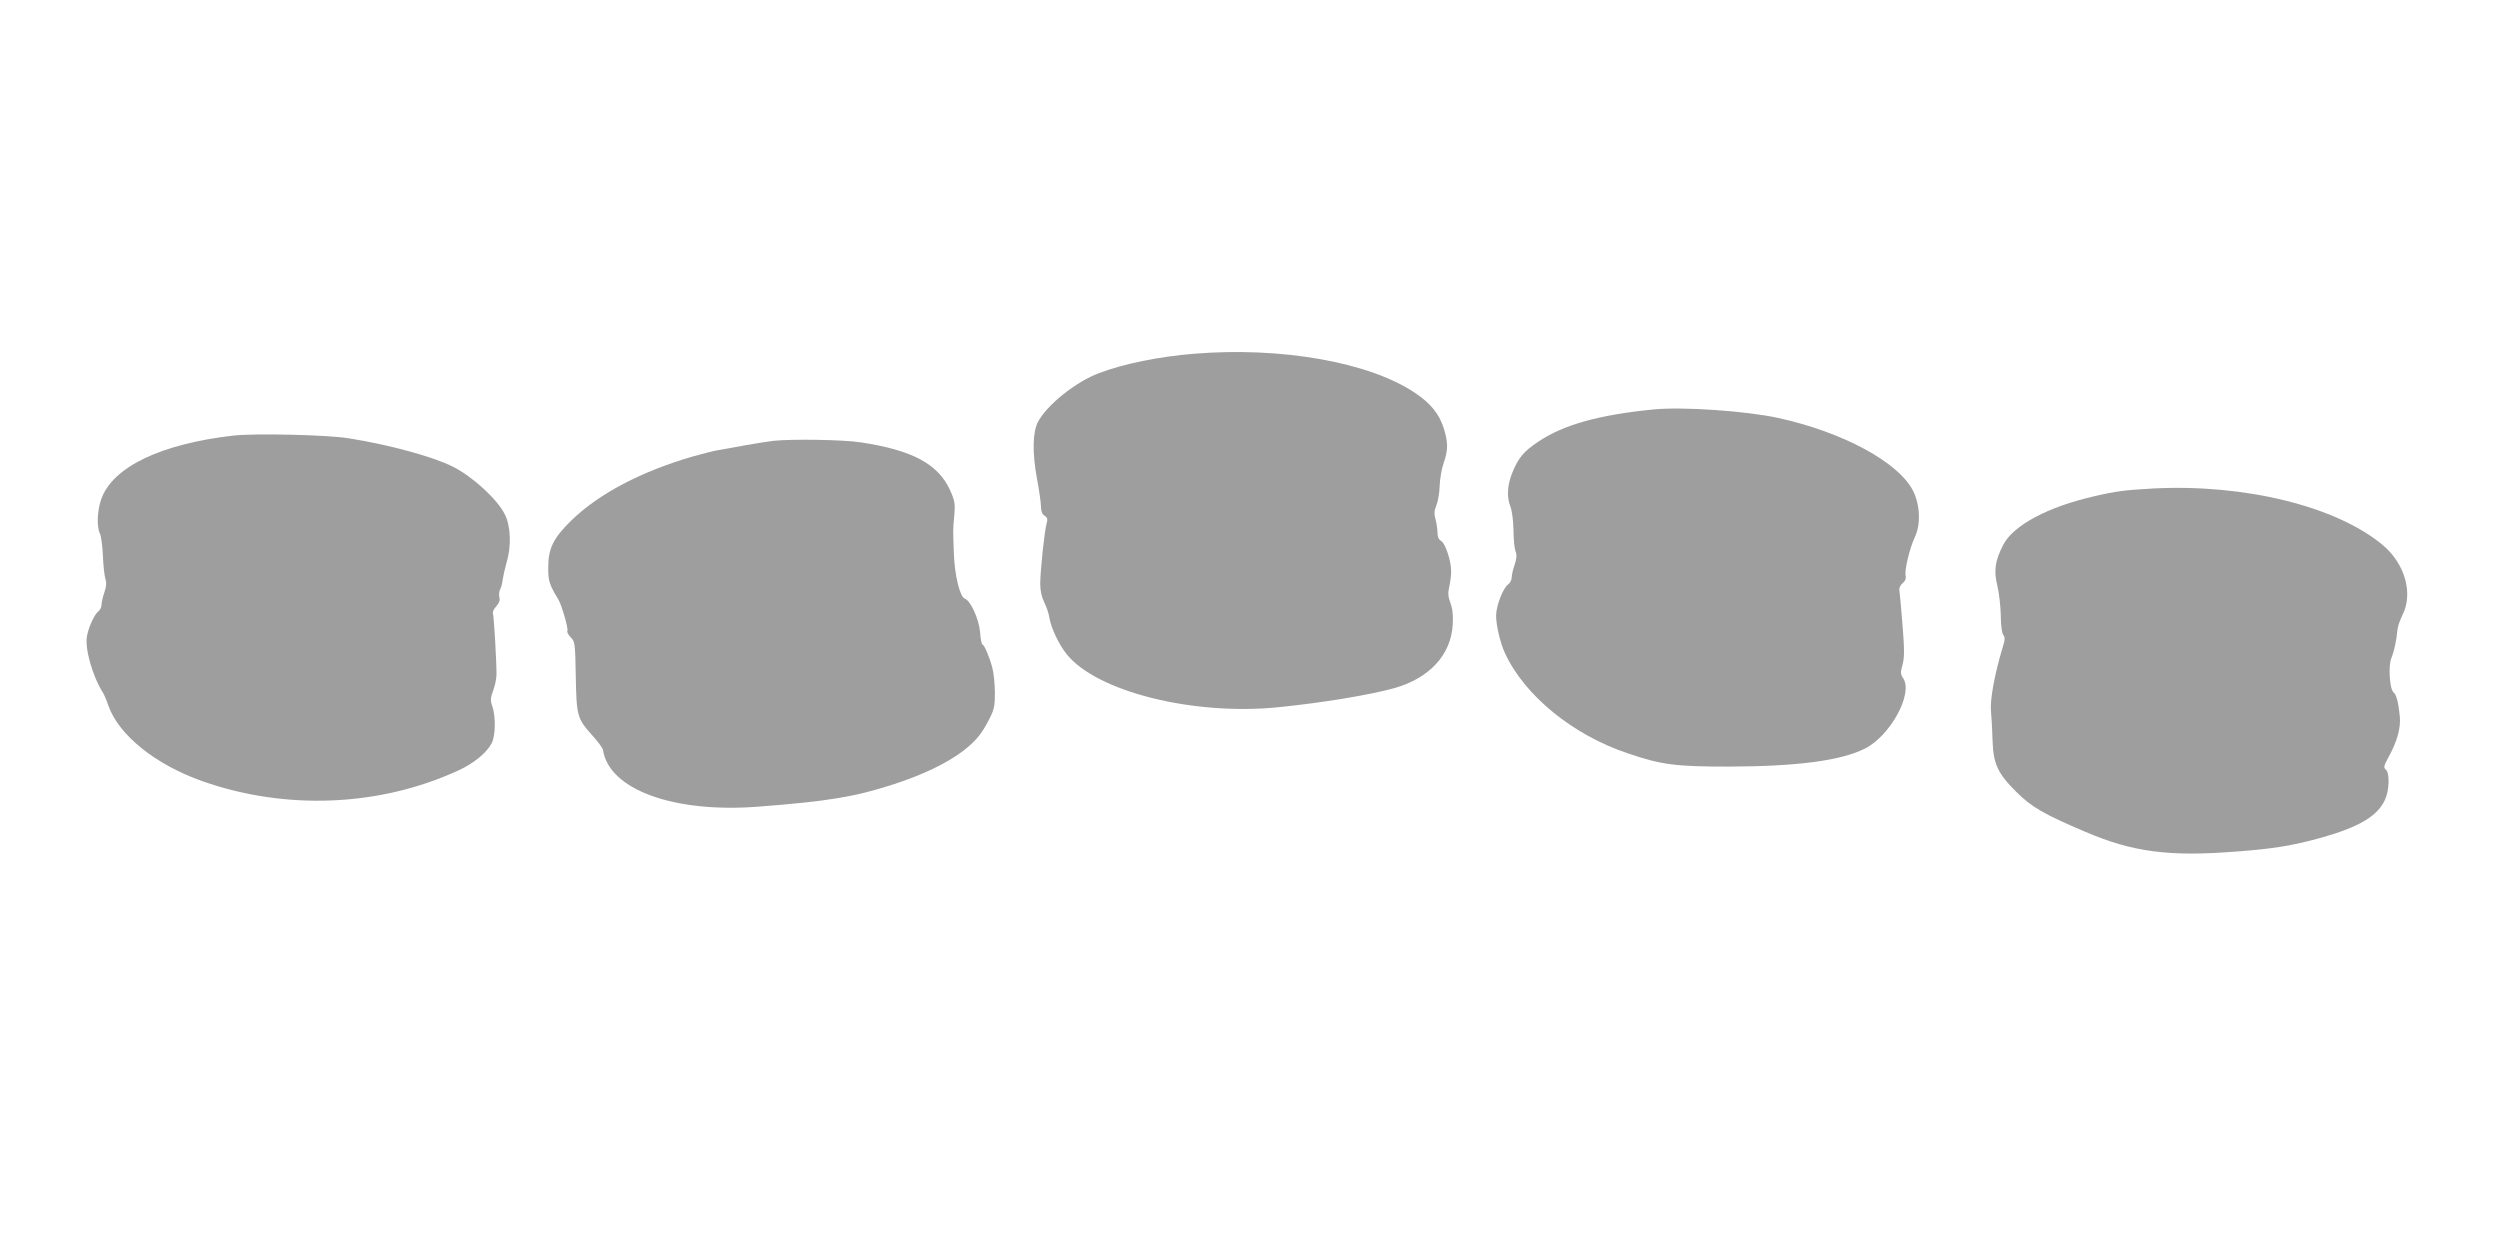
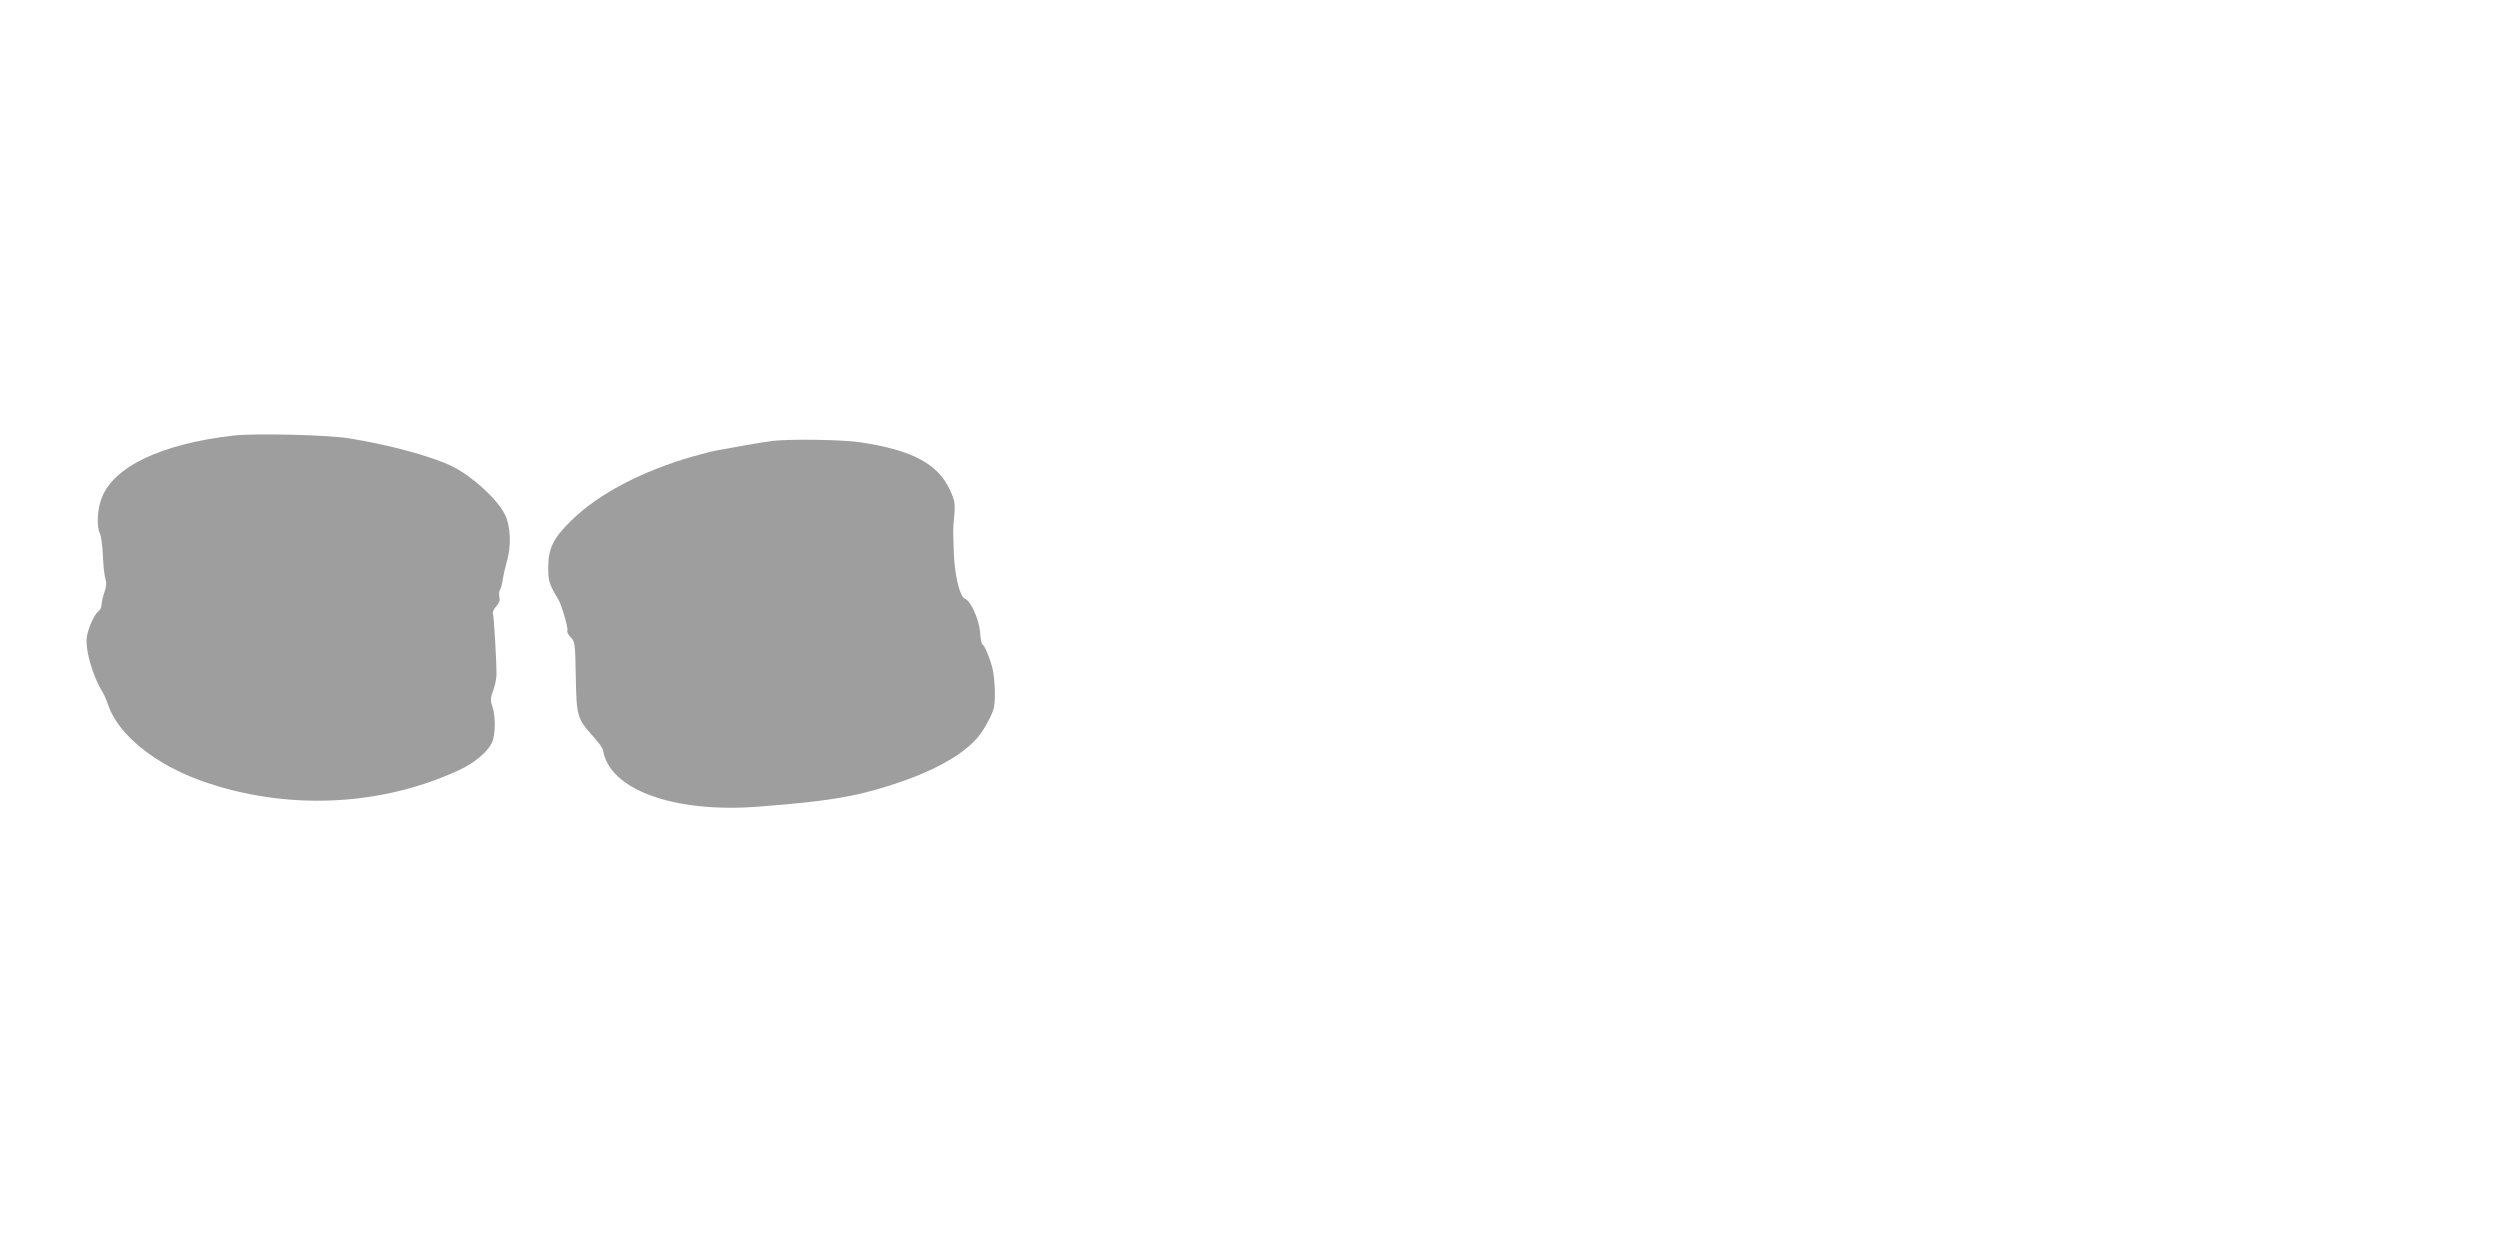
<svg xmlns="http://www.w3.org/2000/svg" version="1.0" width="1280pt" height="640pt" viewBox="0 0 1280 640" preserveAspectRatio="xMidYMid meet">
  <g transform="translate(0,640) scale(0.1,-0.1)" fill="#9e9e9e" stroke="none">
-     <path d="M6115 4589 c-177 -14 -364 -52 -487 -99 -119 -44 -269 -164 -314 -251 -27 -53 -29 -157 -5 -288 12 -63 21 -129 21 -148 0 -21 7 -37 19 -44 14 -9 16 -18 10 -38 -11 -36 -33 -244 -33 -311 0 -35 8 -69 21 -95 11 -22 23 -57 26 -78 8 -51 49 -138 88 -186 153 -192 648 -316 1084 -272 228 23 469 63 595 98 179 51 290 171 298 326 3 46 -1 82 -12 110 -12 32 -13 52 -6 82 5 22 10 58 10 79 0 54 -30 145 -52 157 -12 6 -18 21 -18 42 0 18 -5 48 -10 68 -8 27 -7 45 4 71 8 18 16 63 17 98 1 36 10 89 20 118 23 65 24 102 3 173 -23 77 -68 134 -150 188 -234 157 -683 236 -1129 200z" />
-     <path d="M8470 4304 c-279 -27 -465 -78 -595 -166 -73 -49 -101 -82 -131 -156 -27 -64 -30 -127 -11 -175 8 -18 15 -71 16 -119 0 -48 5 -98 11 -112 7 -18 5 -38 -5 -67 -8 -23 -15 -52 -15 -65 0 -12 -8 -29 -18 -36 -27 -19 -62 -111 -62 -160 0 -48 21 -140 45 -191 99 -217 348 -421 632 -515 171 -58 243 -67 513 -67 351 1 574 30 698 92 130 65 248 281 197 359 -15 23 -15 32 -4 71 10 36 10 77 0 202 -7 86 -14 165 -16 177 -3 12 4 27 16 38 14 11 19 25 16 38 -7 27 20 141 47 198 31 65 27 162 -8 235 -73 147 -358 302 -691 375 -166 36 -485 58 -635 44z" />
    <path d="M1196 4170 c-375 -43 -621 -162 -678 -327 -21 -58 -23 -144 -6 -176 6 -12 13 -64 15 -115 2 -50 8 -103 13 -117 6 -17 5 -37 -5 -66 -8 -23 -15 -52 -15 -65 0 -12 -8 -29 -18 -36 -18 -14 -46 -73 -56 -121 -14 -62 26 -207 83 -297 5 -8 17 -36 26 -63 53 -151 241 -302 482 -387 427 -150 907 -130 1309 55 78 35 146 91 171 139 20 37 22 136 4 189 -11 31 -10 44 4 81 9 24 17 61 17 82 1 57 -13 297 -18 313 -3 8 5 24 17 37 14 15 20 30 16 45 -3 12 -2 30 3 40 6 10 12 33 14 53 3 19 12 59 20 87 25 83 21 185 -9 245 -39 78 -163 192 -265 244 -100 51 -330 114 -535 146 -110 18 -480 26 -589 14z" />
    <path d="M3960 4143 c-19 -2 -82 -12 -140 -22 -58 -11 -122 -22 -144 -26 -21 -3 -77 -18 -125 -31 -267 -77 -486 -192 -627 -330 -90 -88 -117 -142 -117 -237 -1 -70 5 -89 52 -167 17 -28 52 -150 46 -160 -3 -5 4 -20 17 -33 22 -22 23 -31 26 -202 4 -204 7 -214 88 -304 27 -30 49 -61 51 -69 29 -204 361 -326 796 -292 354 27 495 50 694 115 153 50 272 108 355 171 65 51 94 85 134 164 24 47 28 66 28 135 -1 44 -6 100 -13 125 -15 57 -42 120 -51 120 -4 0 -10 29 -12 64 -6 67 -49 161 -78 171 -25 8 -52 118 -56 228 -5 132 -5 122 2 198 5 59 3 74 -21 128 -61 135 -193 206 -457 246 -89 14 -351 18 -448 8z" />
-     <path d="M11025 3899 c-144 -8 -193 -14 -303 -40 -236 -54 -411 -147 -464 -246 -43 -82 -51 -134 -32 -210 9 -36 17 -105 18 -153 0 -51 6 -93 13 -101 9 -11 9 -25 -2 -59 -43 -142 -67 -274 -61 -333 3 -34 7 -102 8 -152 4 -116 27 -166 122 -260 77 -77 141 -114 353 -204 244 -104 428 -128 772 -101 190 14 292 31 436 71 195 55 288 111 326 194 23 49 25 138 4 155 -12 10 -10 19 14 63 44 80 64 150 58 210 -7 69 -17 110 -32 122 -20 16 -28 136 -11 176 14 35 26 90 31 144 1 17 13 50 25 75 57 110 14 264 -101 360 -238 198 -706 313 -1174 289z" />
  </g>
</svg>